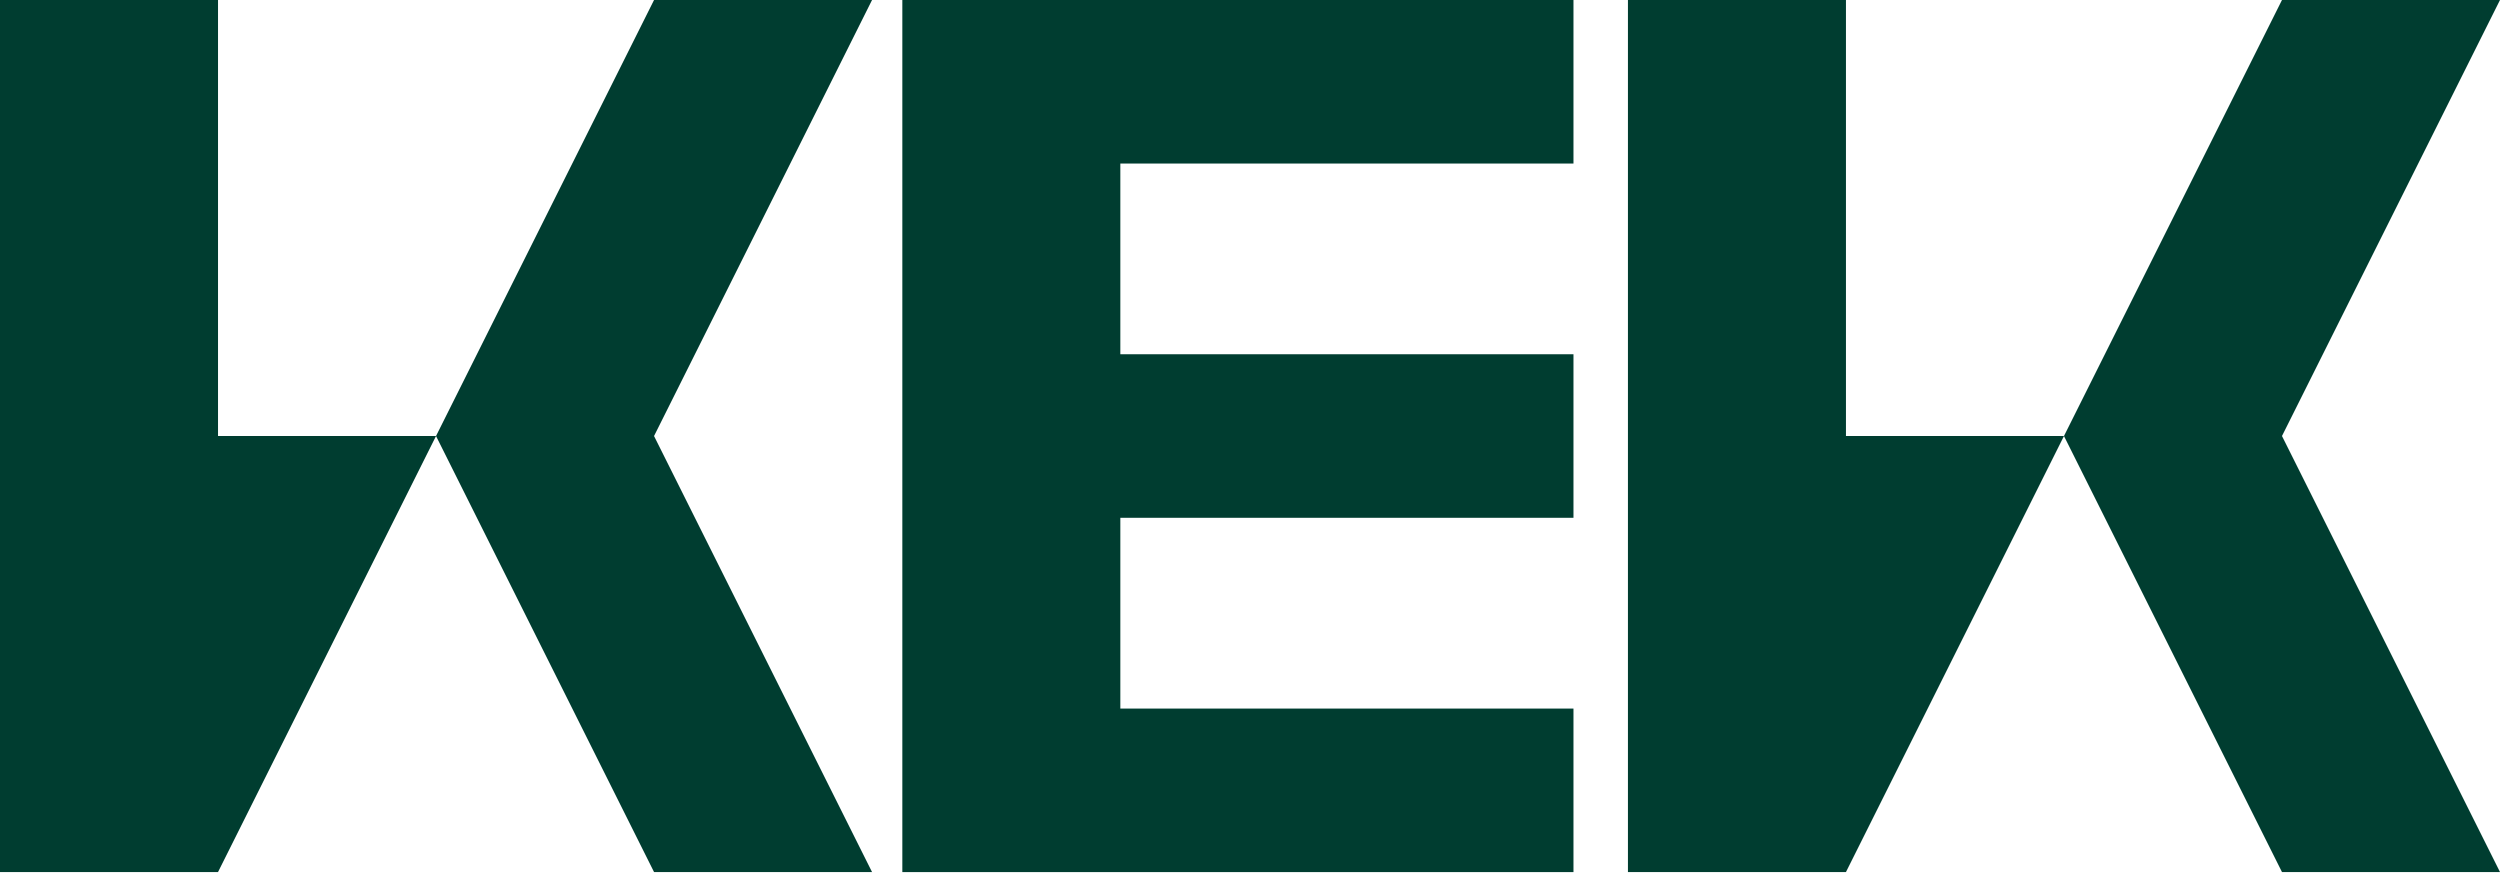
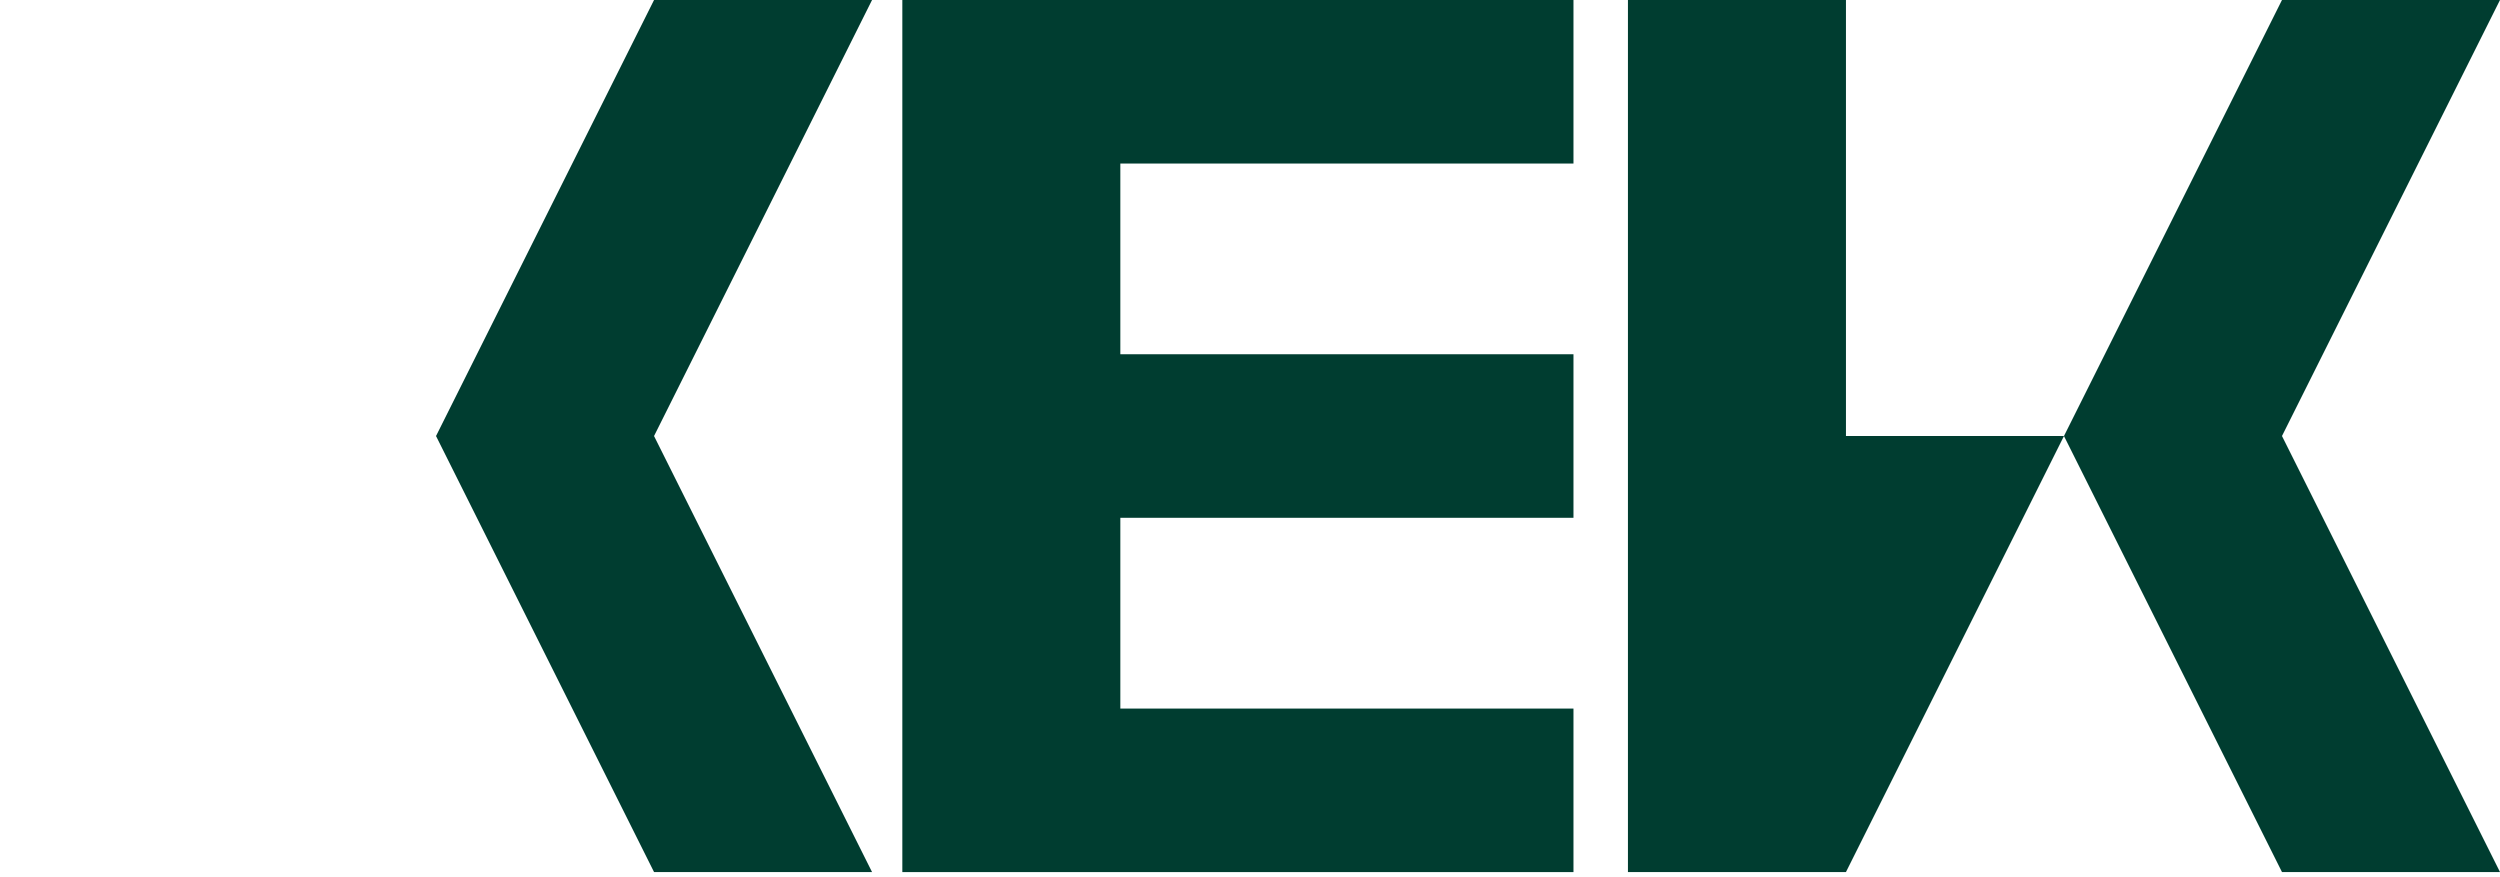
<svg xmlns="http://www.w3.org/2000/svg" width="154" height="54" viewBox="0 0 154 54" fill="none">
  <path d="M69.013 10.07V21.822H96.926V31.896H69.013V43.648H96.926V53.721H55.584V0H96.926V10.074H69.013V10.07Z" fill="#003D30" />
  <path d="M40.289 26.859L53.718 53.718H40.289L26.859 26.859L40.289 0H53.718L40.289 26.859Z" fill="#003D30" />
-   <path d="M13.43 26.859H26.859L13.43 53.718H0V0H13.43V26.859Z" fill="#003D30" />
  <path d="M140.57 26.859L154 53.718H140.57L127.141 26.859L140.57 0H154L140.57 26.859Z" fill="#003D30" />
  <path d="M113.711 26.859H127.14L113.711 53.718H100.281V0H113.711V26.859Z" fill="#003D30" />
</svg>